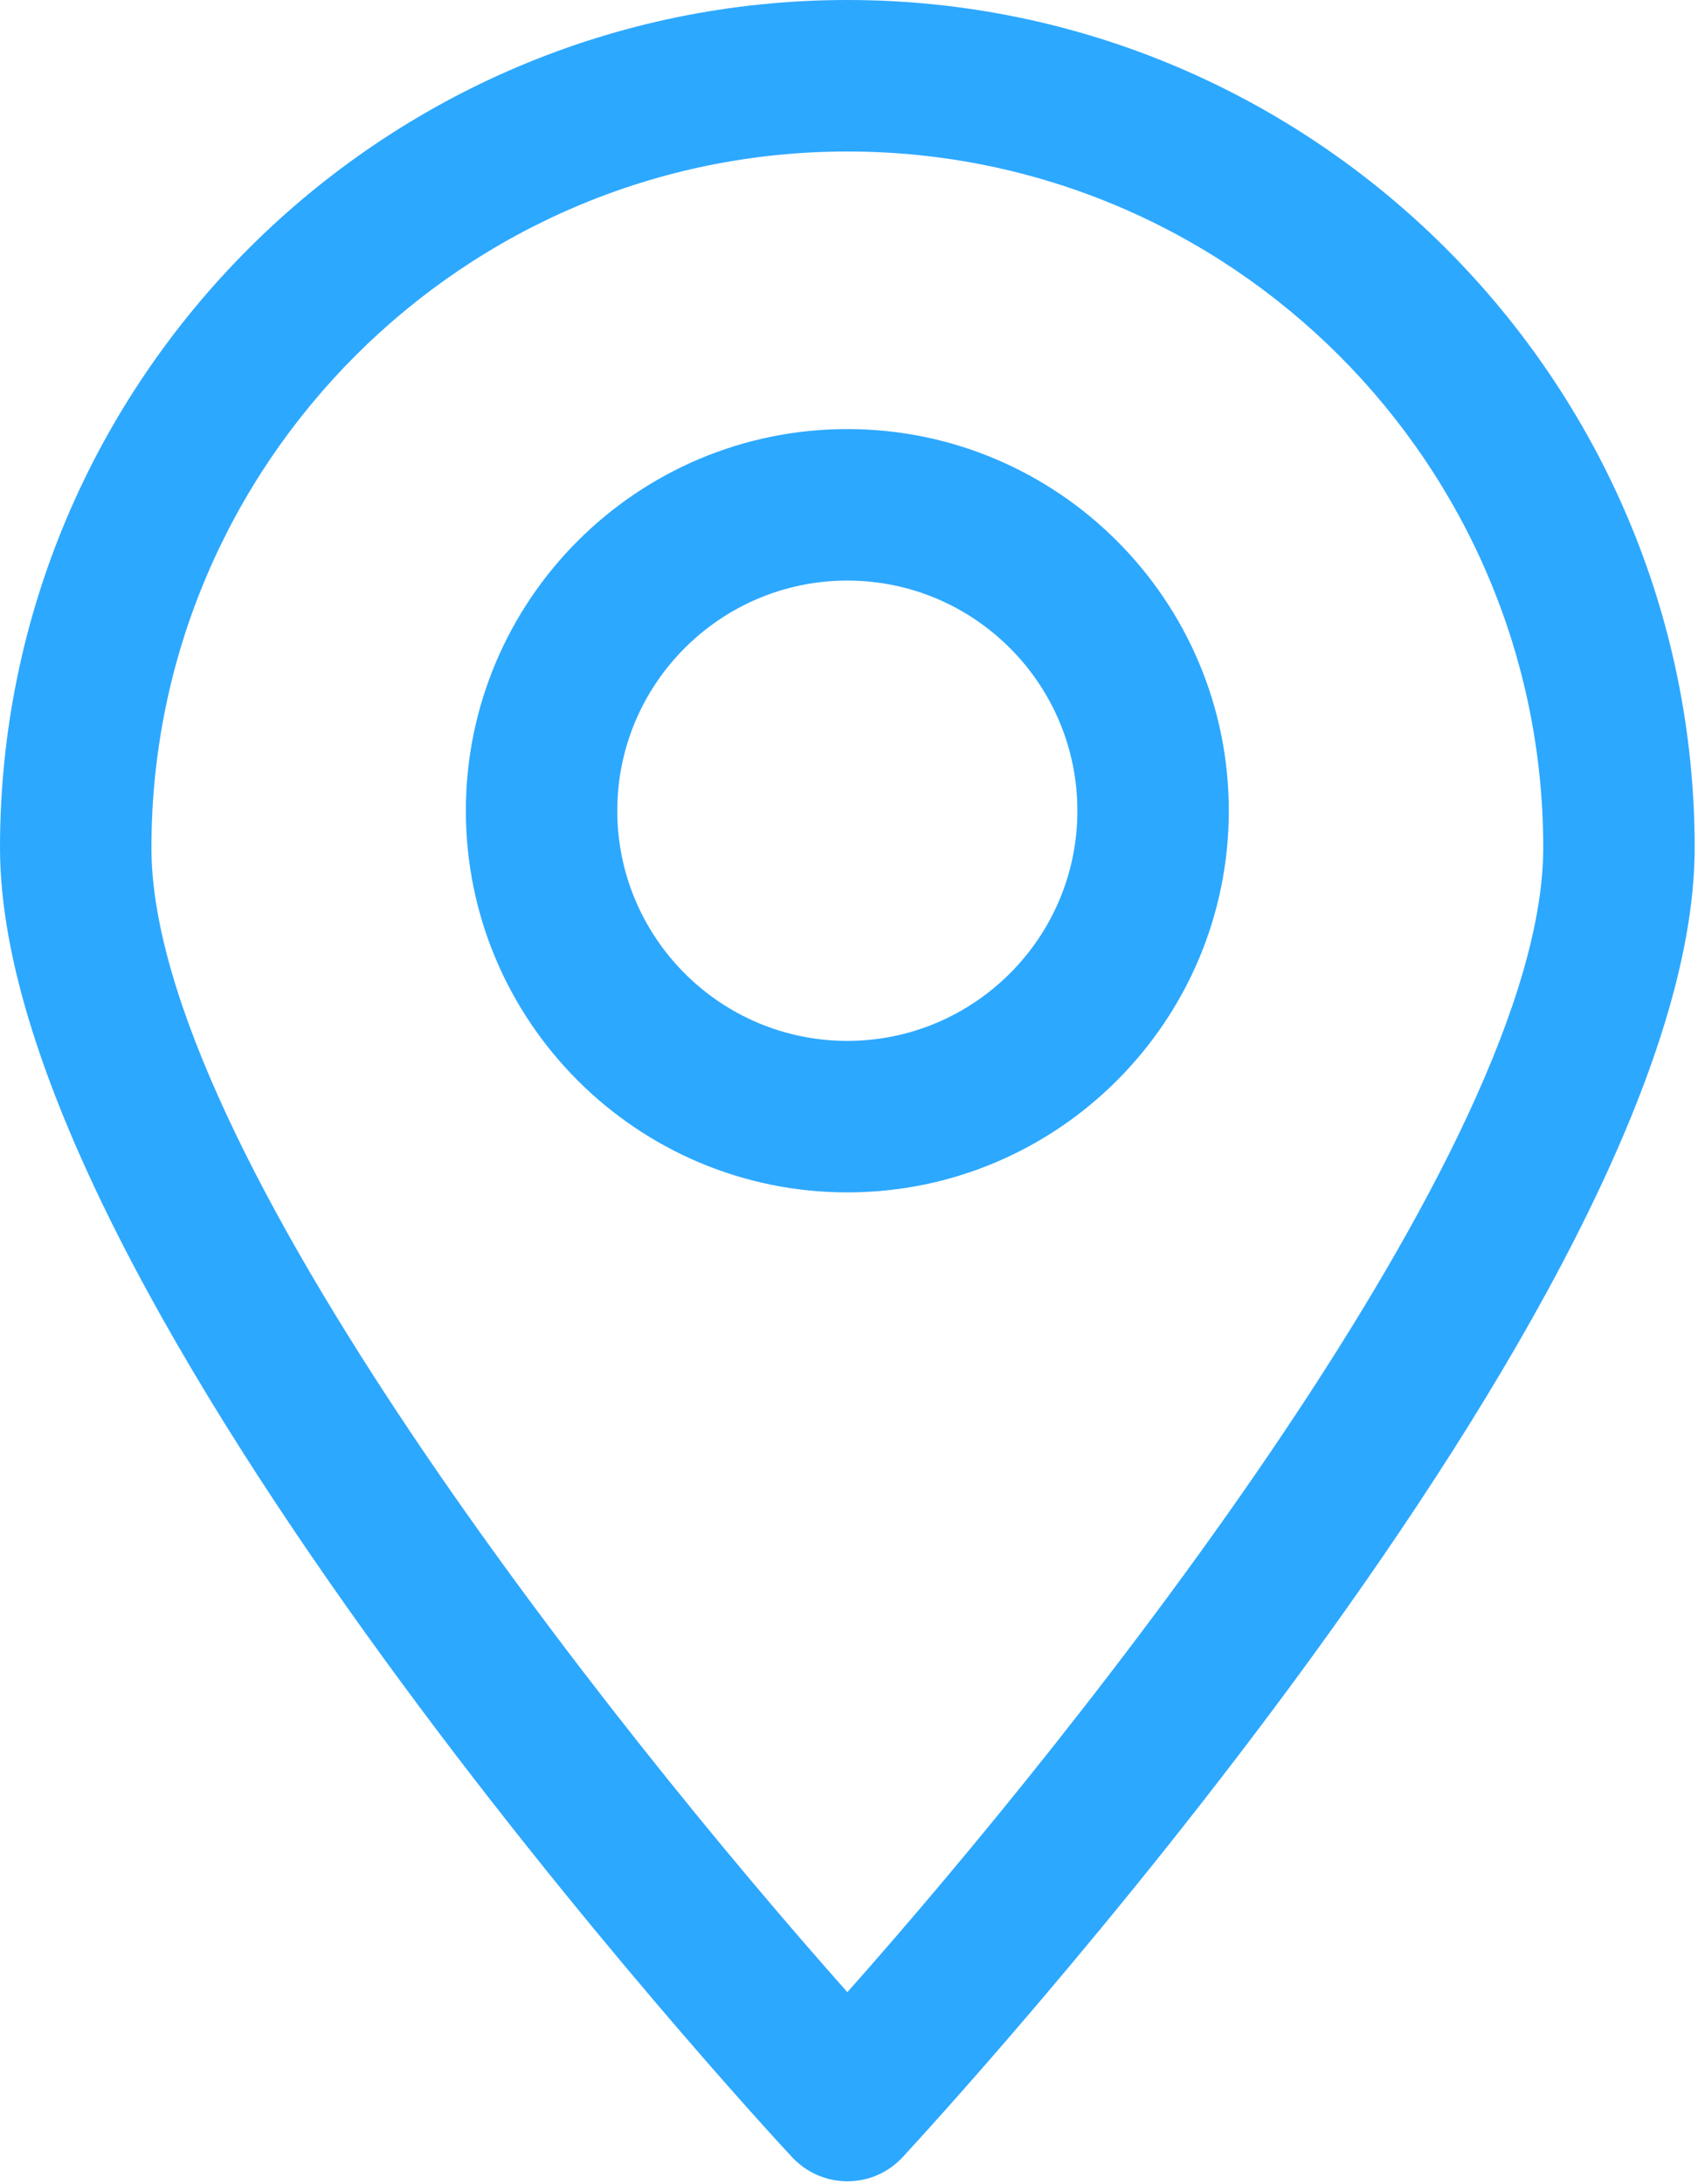
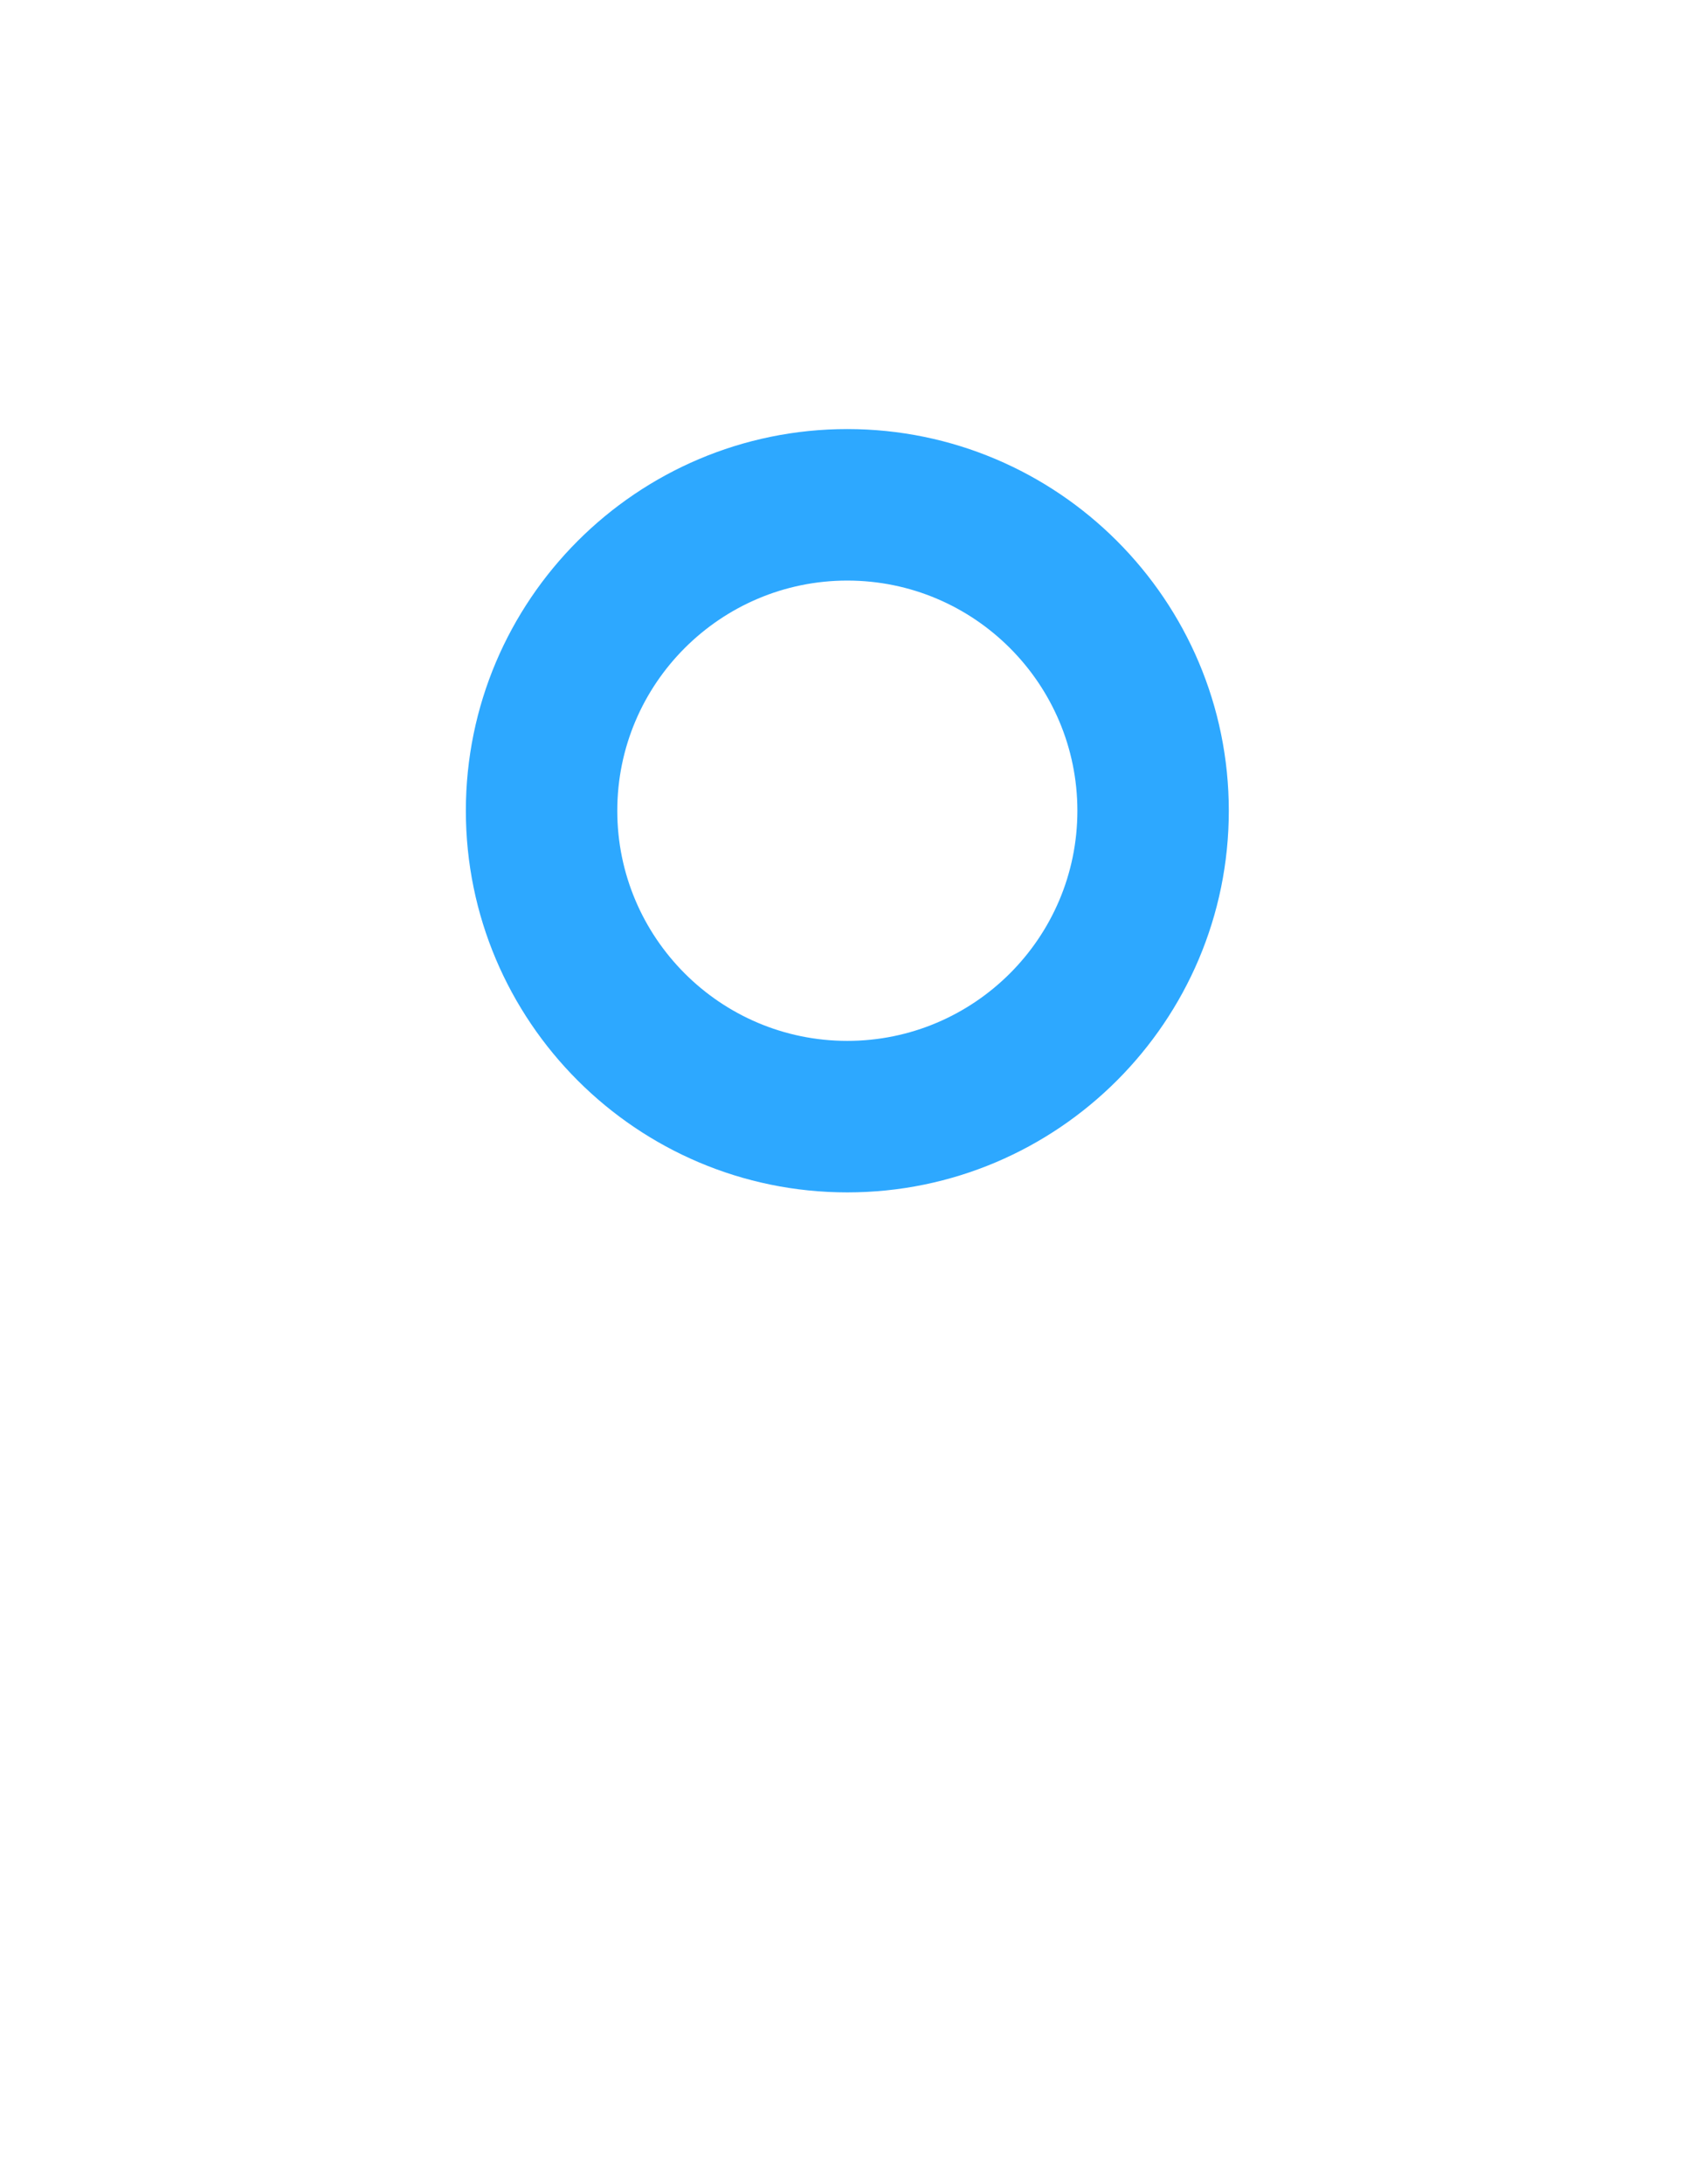
<svg xmlns="http://www.w3.org/2000/svg" width="28" height="36" viewBox="0 0 28 36" fill="none">
-   <path d="M13.973 35.952C13.63 35.952 13.296 35.809 13.058 35.551C12.524 34.979 0 21.407 0 13.973C0 6.271 6.271 0 13.973 0C21.674 0 27.945 6.271 27.945 13.973C27.945 21.407 15.421 34.97 14.888 35.551C14.649 35.809 14.325 35.952 13.973 35.952ZM13.973 2.497C7.644 2.497 2.497 7.644 2.497 13.973C2.497 18.91 10.084 28.46 13.973 32.835C17.861 28.46 25.448 18.9 25.448 13.973C25.448 7.644 20.301 2.497 13.973 2.497Z" fill="#2DA8FF" />
  <path d="M13.972 19.653C10.503 19.653 7.682 16.832 7.682 13.363C7.682 9.893 10.503 7.072 13.972 7.072C17.442 7.072 20.263 9.893 20.263 13.363C20.263 16.832 17.442 19.653 13.972 19.653ZM13.972 9.569C11.885 9.569 10.179 11.266 10.179 13.363C10.179 15.45 11.875 17.156 13.972 17.156C16.059 17.156 17.766 15.46 17.766 13.363C17.766 11.275 16.069 9.569 13.972 9.569Z" fill="#2DA8FF" />
</svg>